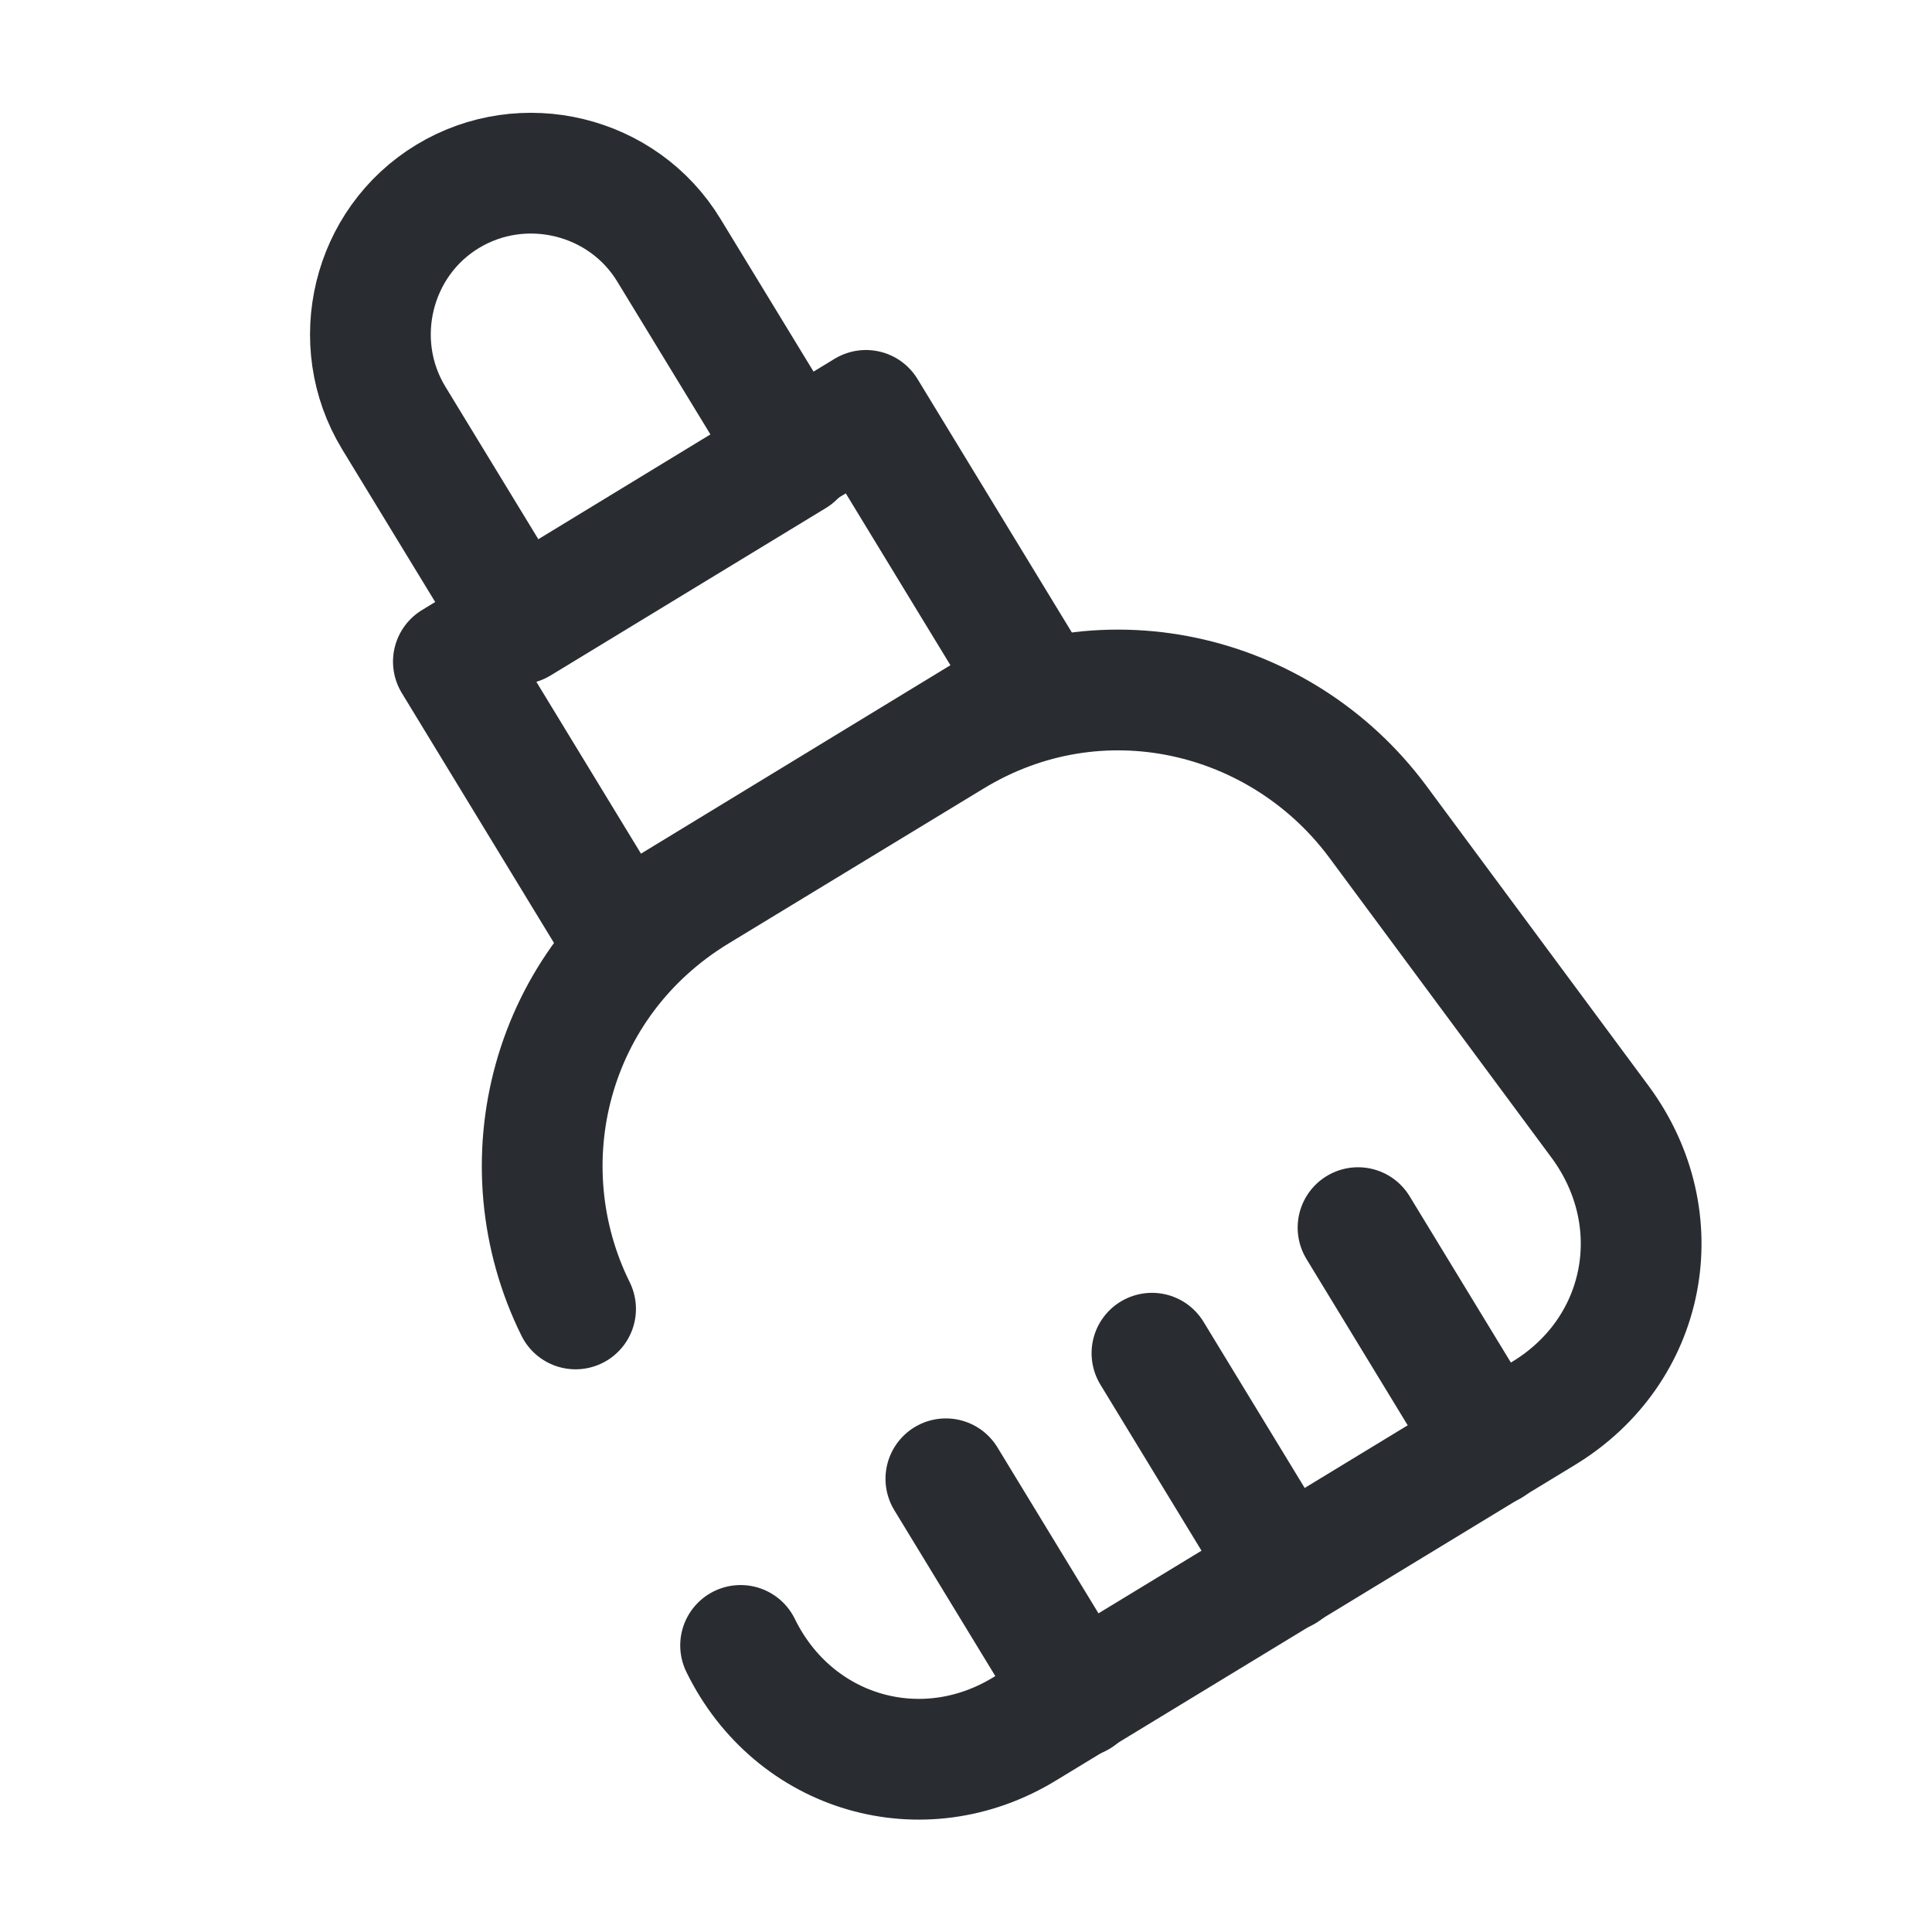
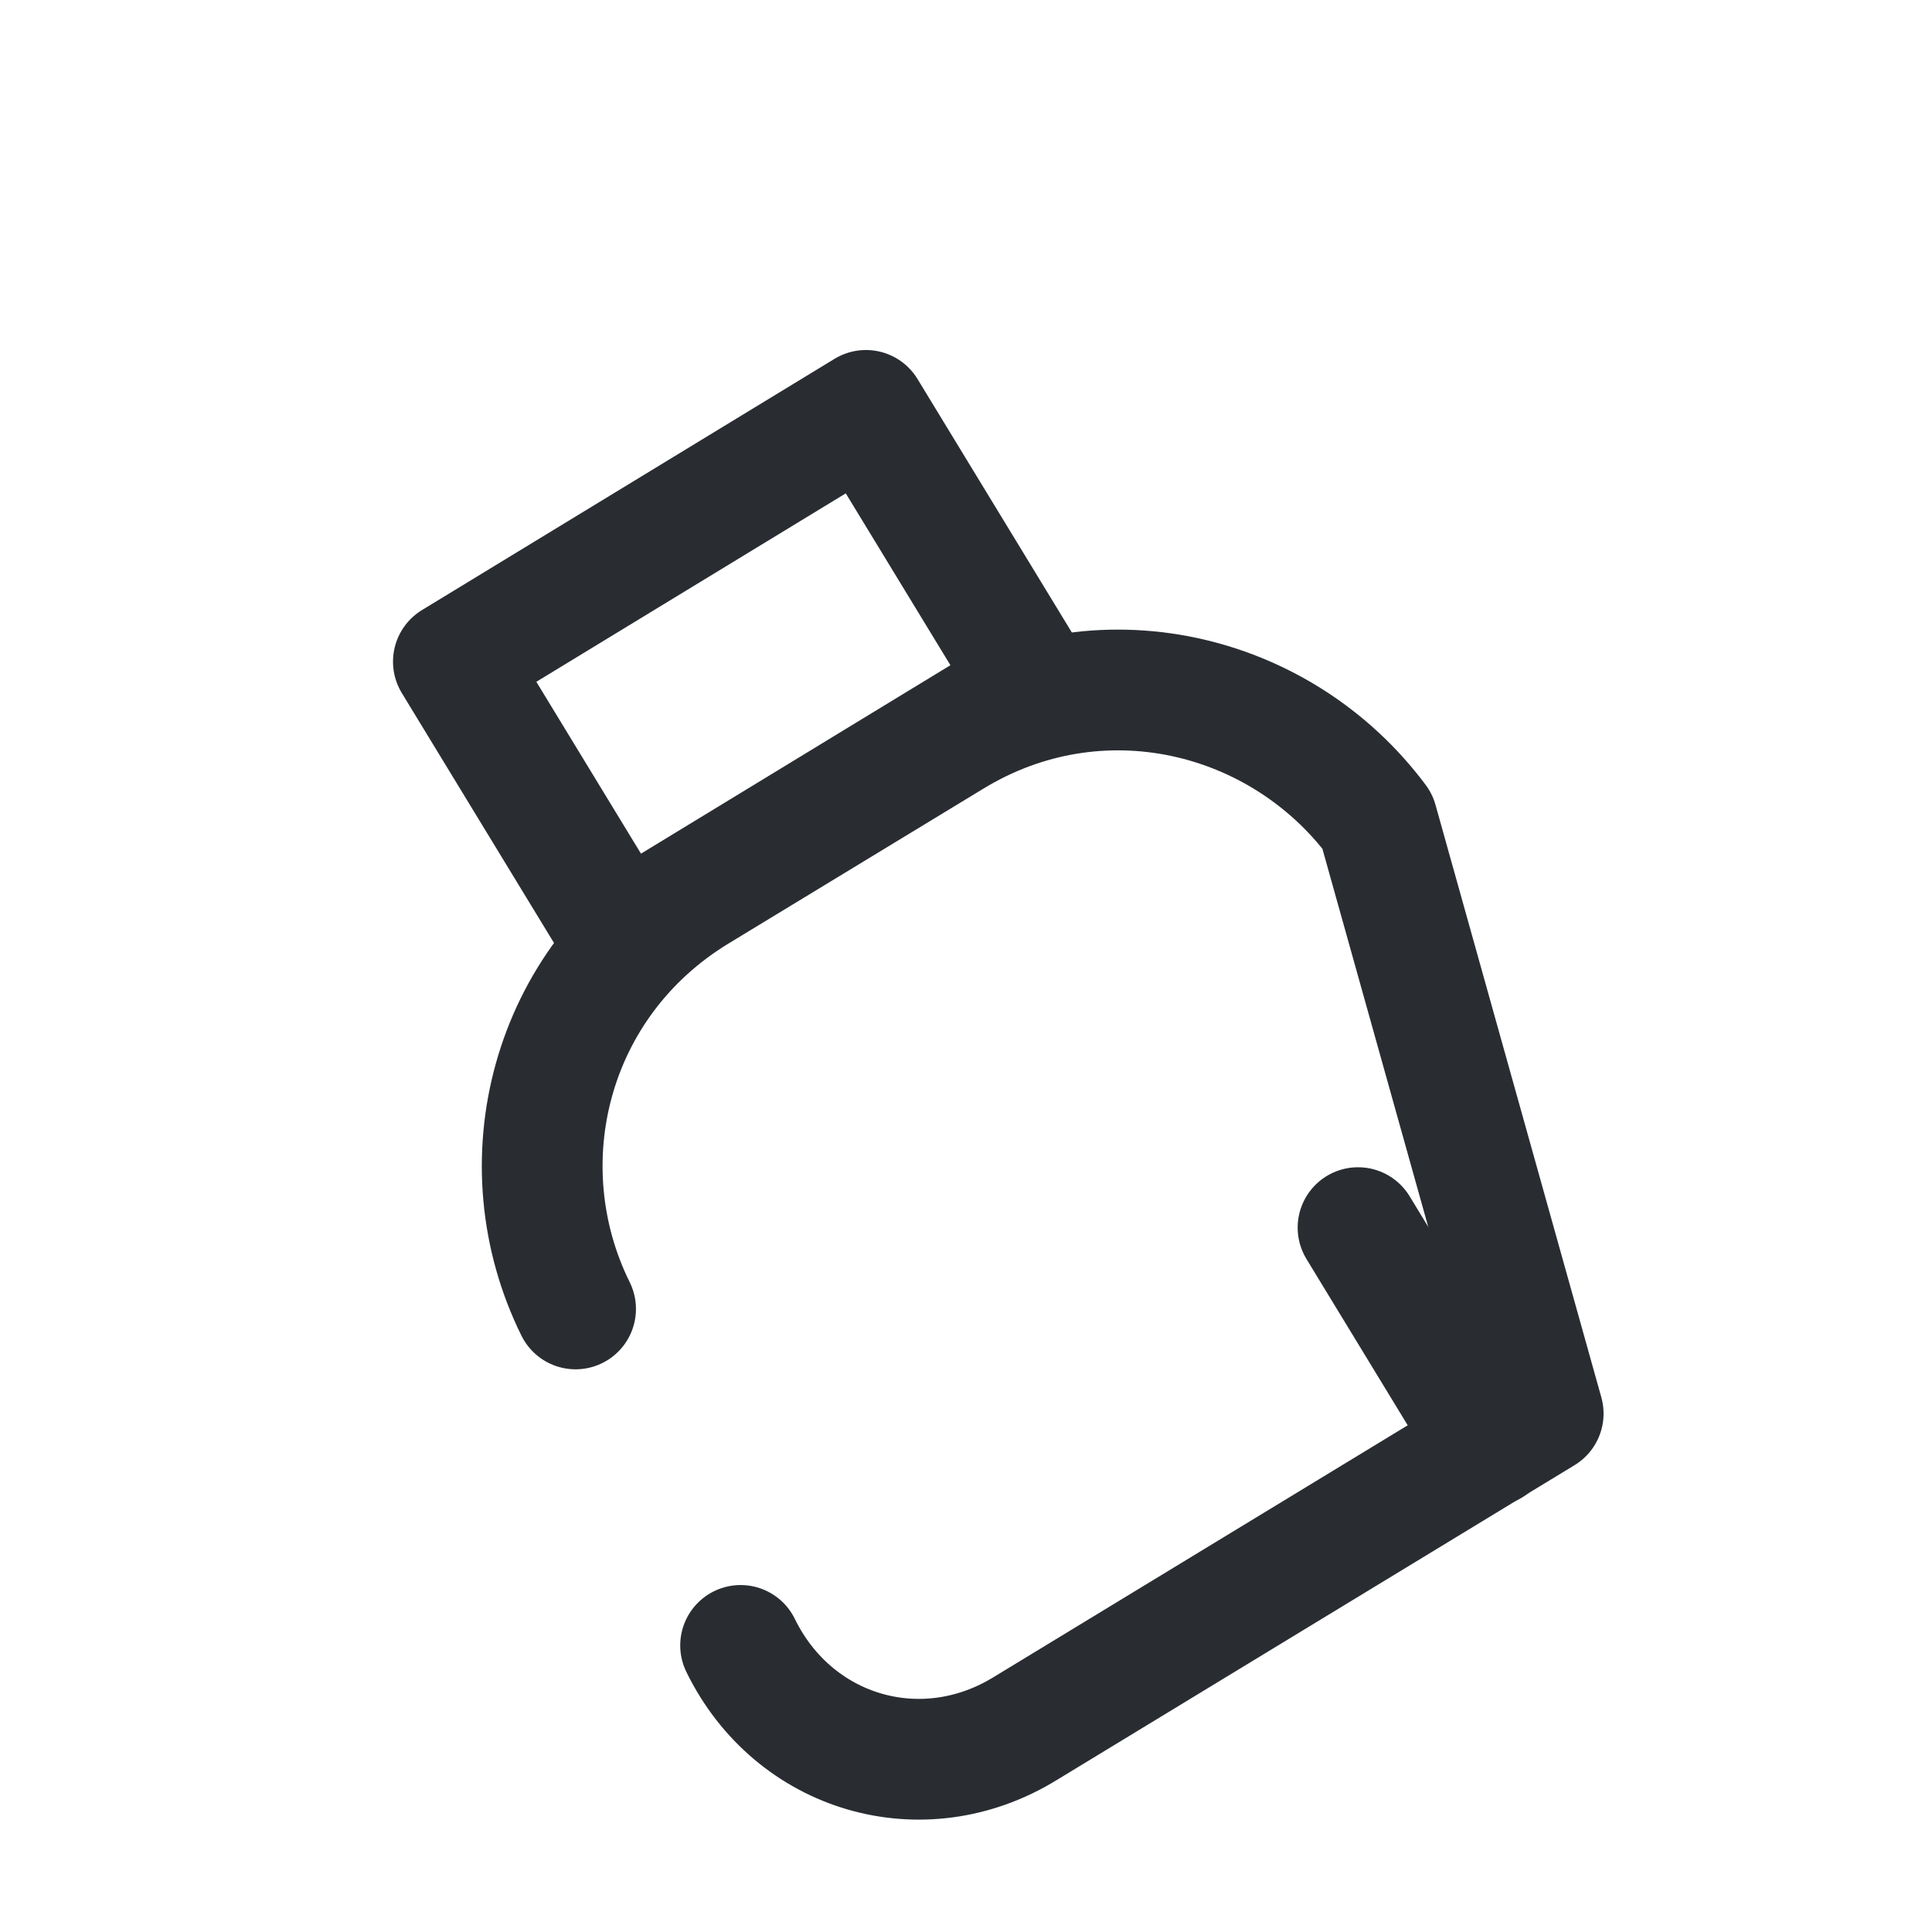
<svg xmlns="http://www.w3.org/2000/svg" width="24" height="24" viewBox="0 0 24 24" fill="none">
-   <path d="M9.87 5.67L6.45 7.75L4.89 5.19C4.32 4.25 4.62 3.01 5.56 2.44C6.5 1.87 7.74 2.17 8.31 3.11L9.87 5.67Z" stroke="#292D32" stroke-width="1.5" stroke-linecap="round" stroke-linejoin="round" />
-   <path d="M9.2 20.44C9.86 21.79 11.46 22.26 12.74 21.47L19.17 17.56C20.46 16.78 20.77 15.15 19.88 13.94L17.11 10.2C15.91 8.59 13.65 8.04 11.82 9.16L8.66 11.08C6.82 12.2 6.26 14.46 7.15 16.26" stroke="#292D32" stroke-width="1.5" stroke-linecap="round" stroke-linejoin="round" />
+   <path d="M9.2 20.44C9.86 21.79 11.46 22.26 12.74 21.47L19.17 17.56L17.11 10.2C15.91 8.59 13.65 8.04 11.82 9.16L8.66 11.08C6.82 12.2 6.26 14.46 7.15 16.26" stroke="#292D32" stroke-width="1.5" stroke-linecap="round" stroke-linejoin="round" />
  <path d="M10.757 5.098L5.632 8.219L7.712 11.635L12.837 8.514L10.757 5.098Z" stroke="#292D32" stroke-width="1.5" stroke-linecap="round" stroke-linejoin="round" />
-   <path d="M14.31 16.81L15.96 19.52" stroke="#292D32" stroke-width="1.5" stroke-linecap="round" stroke-linejoin="round" />
-   <path d="M11.75 18.37L13.4 21.08" stroke="#292D32" stroke-width="1.5" stroke-linecap="round" stroke-linejoin="round" />
  <path d="M16.87 15.25L18.52 17.96" stroke="#292D32" stroke-width="1.5" stroke-linecap="round" stroke-linejoin="round" />
</svg>